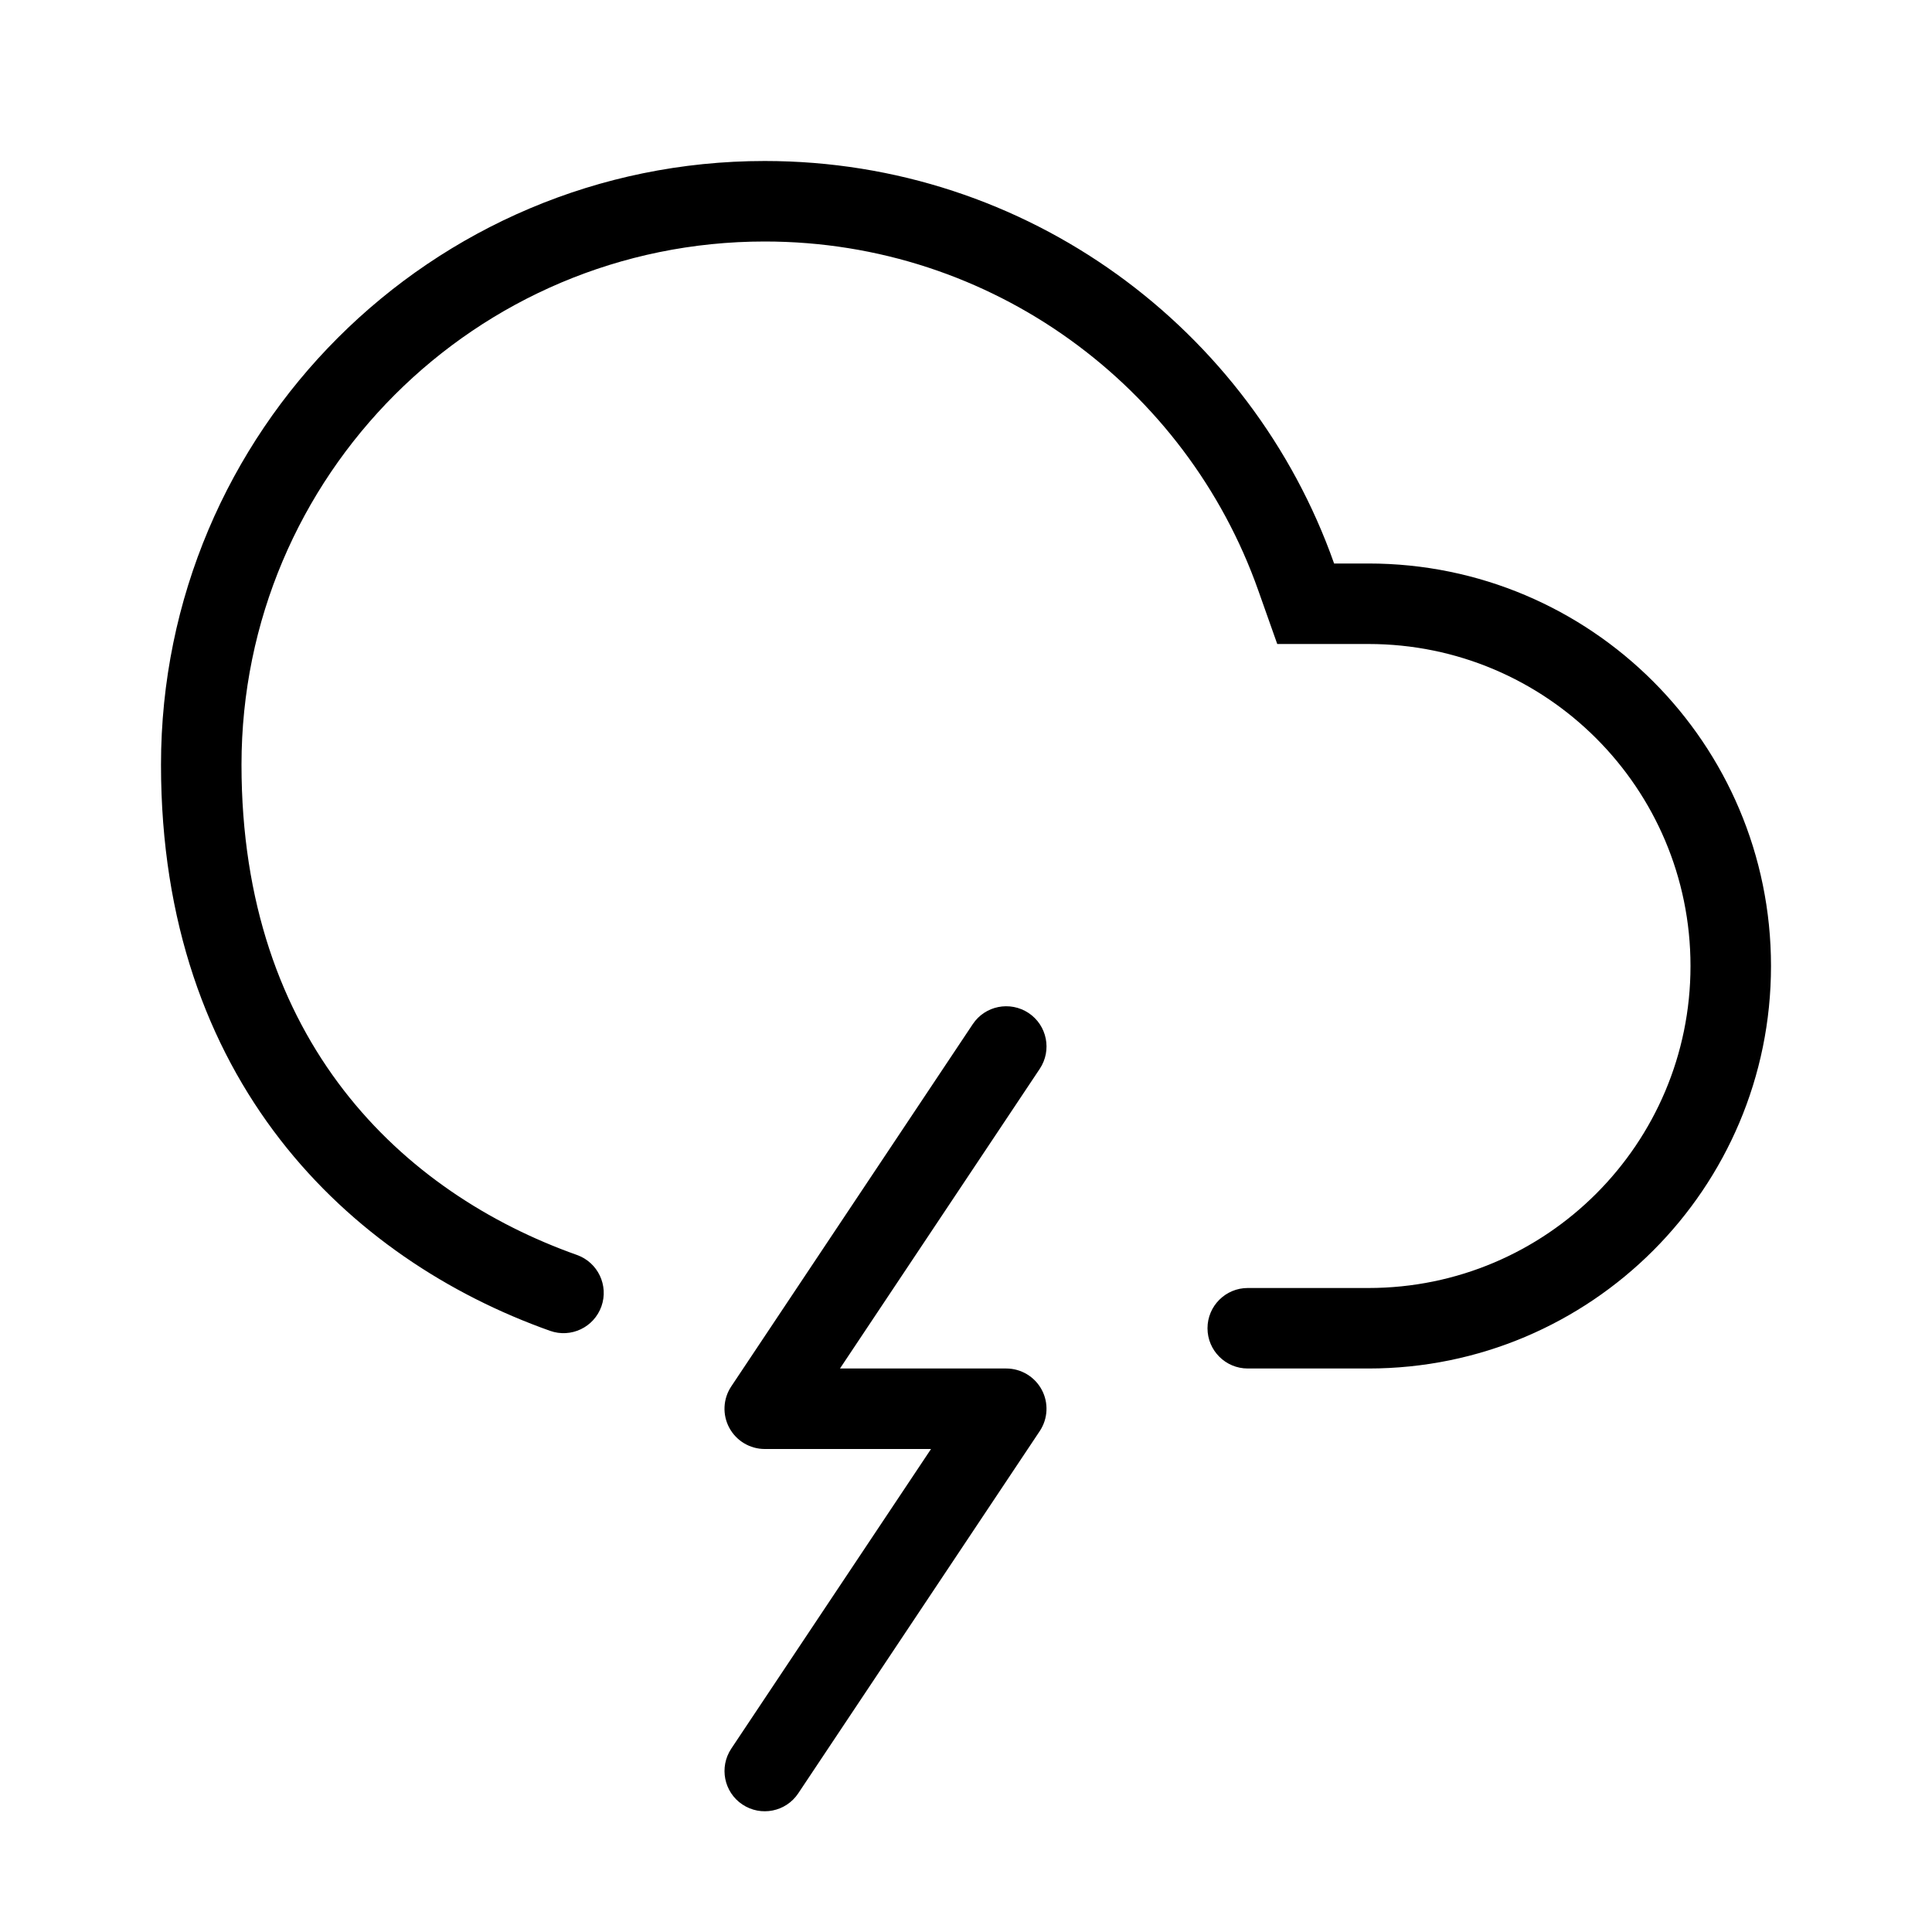
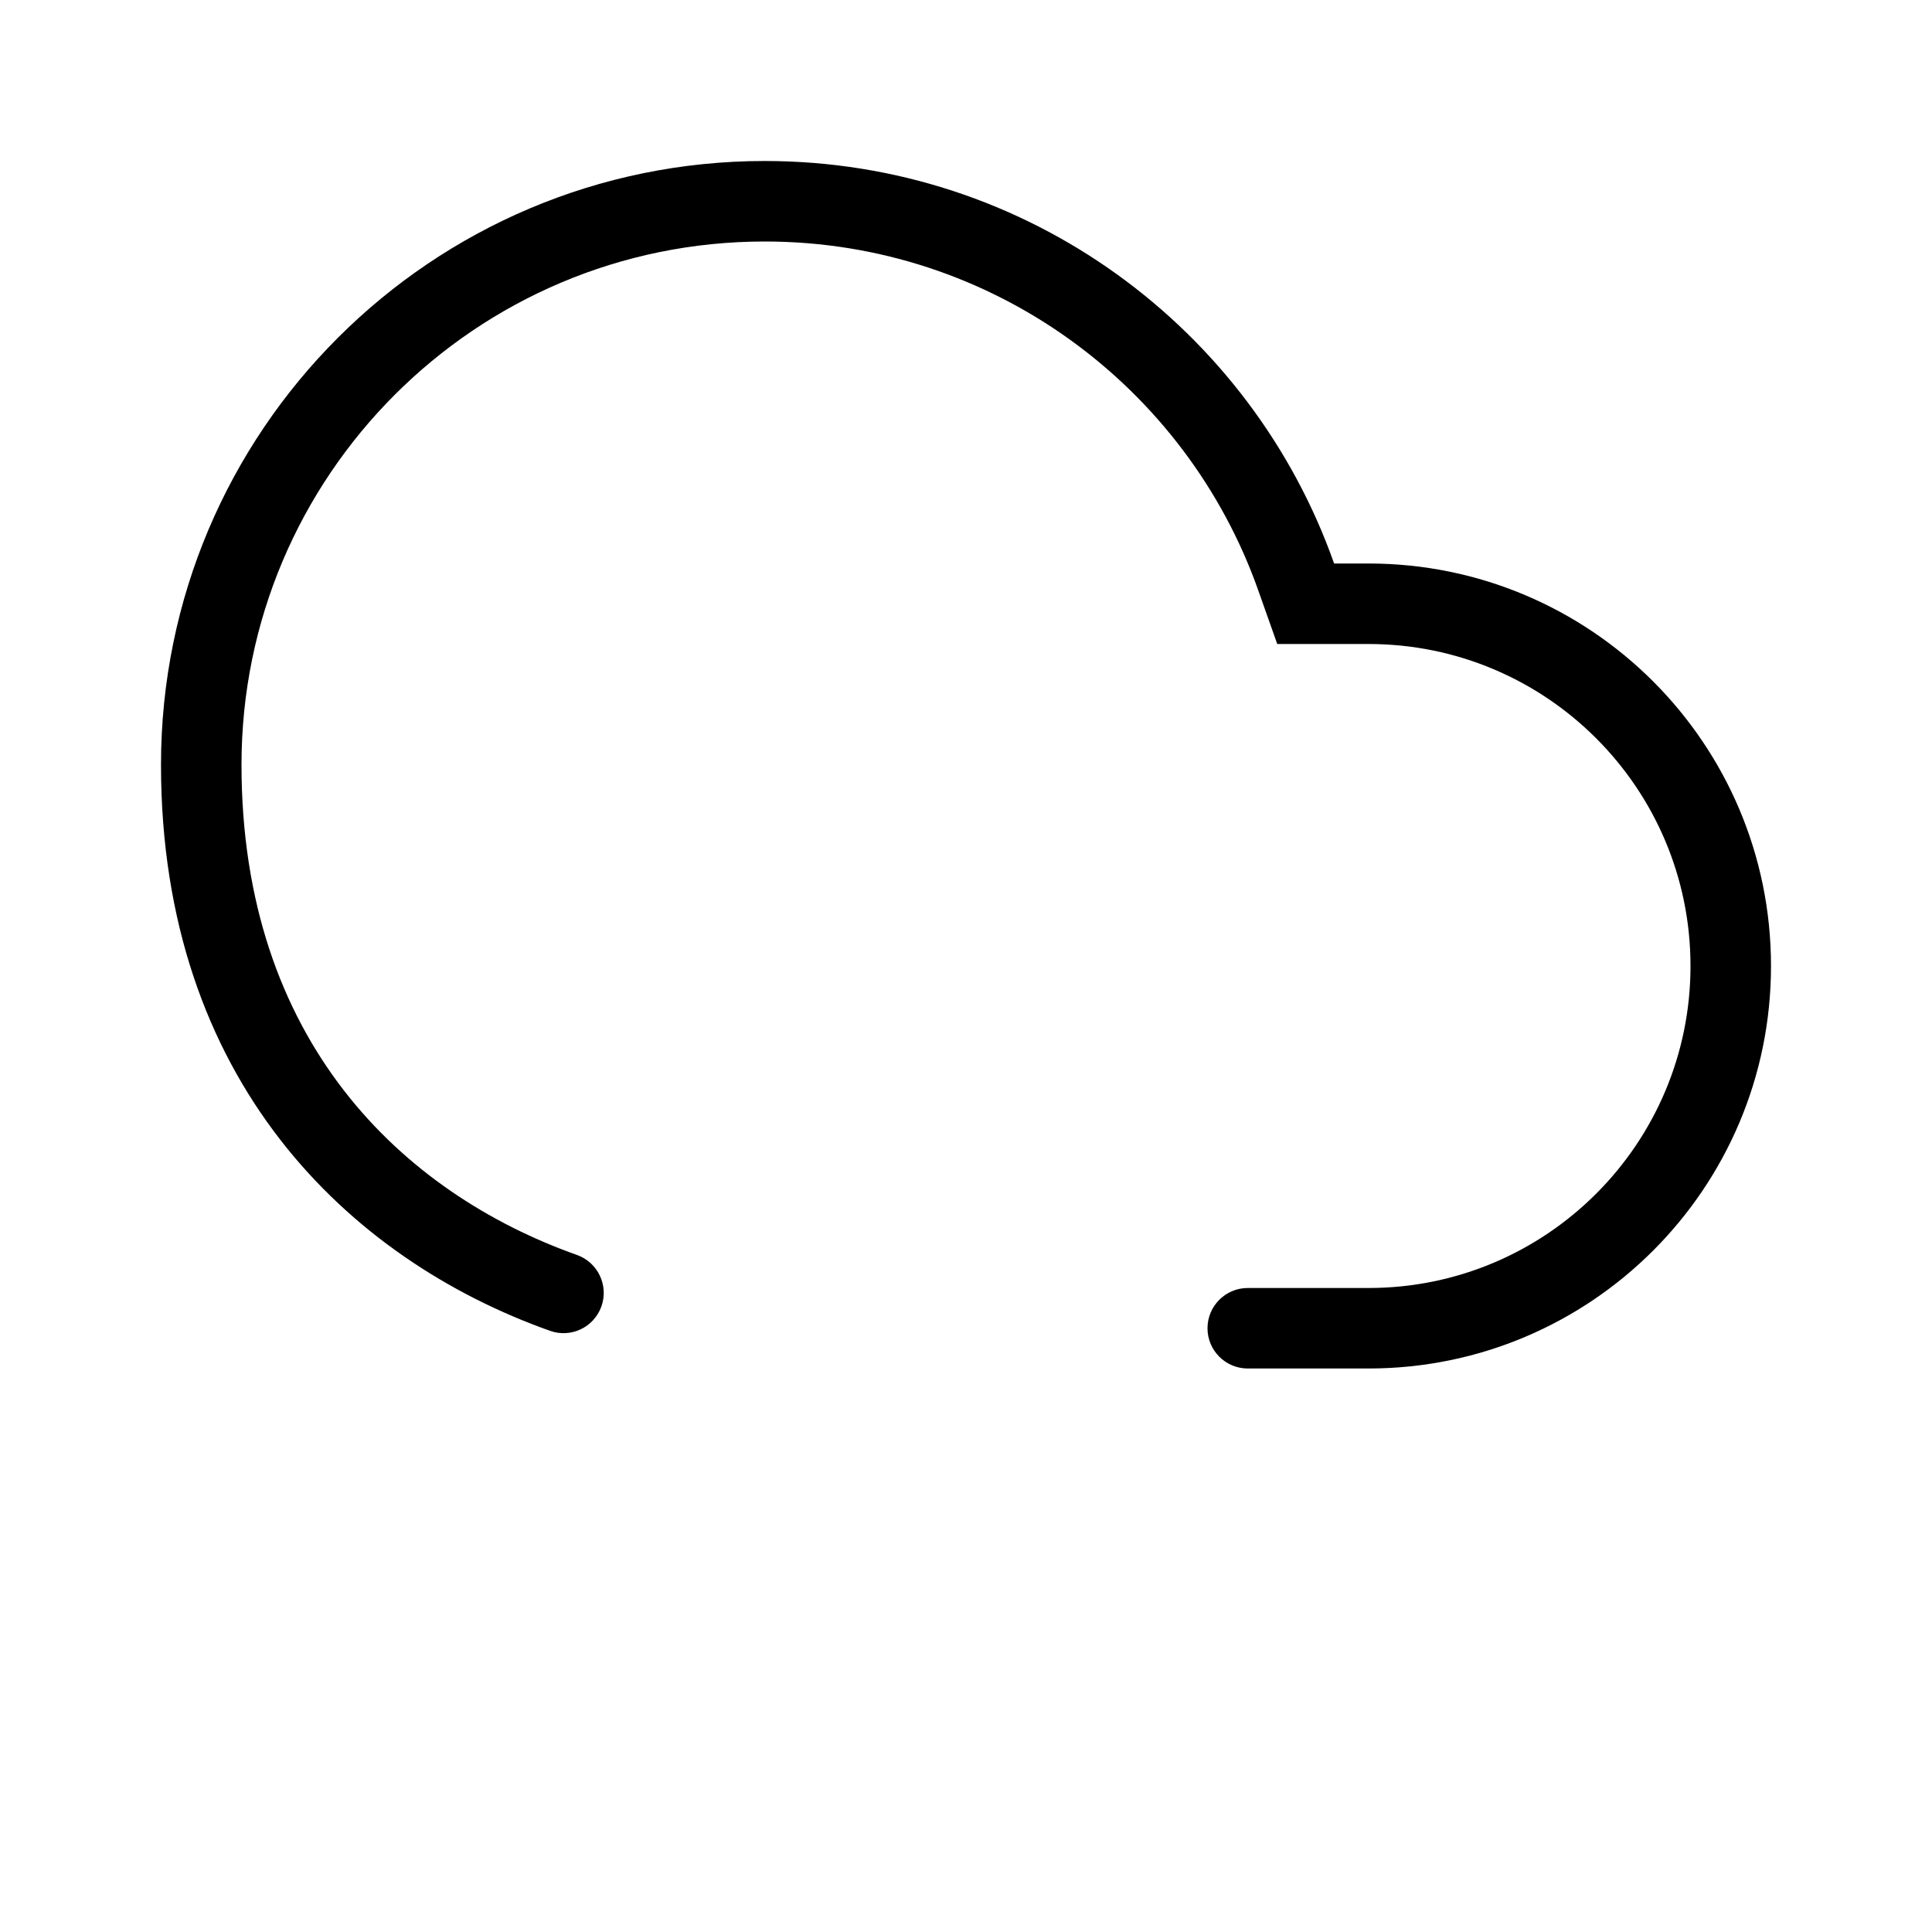
<svg xmlns="http://www.w3.org/2000/svg" width="32" height="32" viewBox="0 0 30 30" fill="none">
  <path d="M19.538 9.167L19.833 10H21.25C24.011 10 26.25 12.239 26.25 15C26.25 17.761 24.011 20 21.25 20H19.375C19.03 20 18.75 20.28 18.75 20.625C18.75 20.97 19.03 21.25 19.375 21.25H21.25C24.702 21.25 27.5 18.452 27.5 15C27.5 11.548 24.702 8.75 21.25 8.75H20.716C19.43 5.109 15.957 2.5 11.875 2.5C6.697 2.5 2.5 6.697 2.5 11.875C2.5 16.778 5.413 19.554 8.541 20.665C8.866 20.781 9.223 20.611 9.339 20.285C9.454 19.96 9.284 19.603 8.959 19.487C6.244 18.523 3.75 16.163 3.75 11.875C3.75 7.388 7.388 3.75 11.875 3.75C15.411 3.75 18.422 6.009 19.538 9.167Z" fill="black" />
-   <path fill-rule="evenodd" clip-rule="evenodd" d="M15.972 15.73C16.259 15.921 16.337 16.309 16.145 16.597L13.043 21.25H15.625C15.855 21.25 16.067 21.377 16.176 21.58C16.285 21.783 16.273 22.03 16.145 22.222L12.395 27.847C12.204 28.134 11.816 28.212 11.528 28.02C11.241 27.829 11.164 27.441 11.355 27.153L14.457 22.5H11.875C11.645 22.5 11.433 22.373 11.324 22.17C11.215 21.967 11.227 21.72 11.355 21.528L15.105 15.903C15.296 15.616 15.684 15.539 15.972 15.73Z" fill="black" />
</svg>